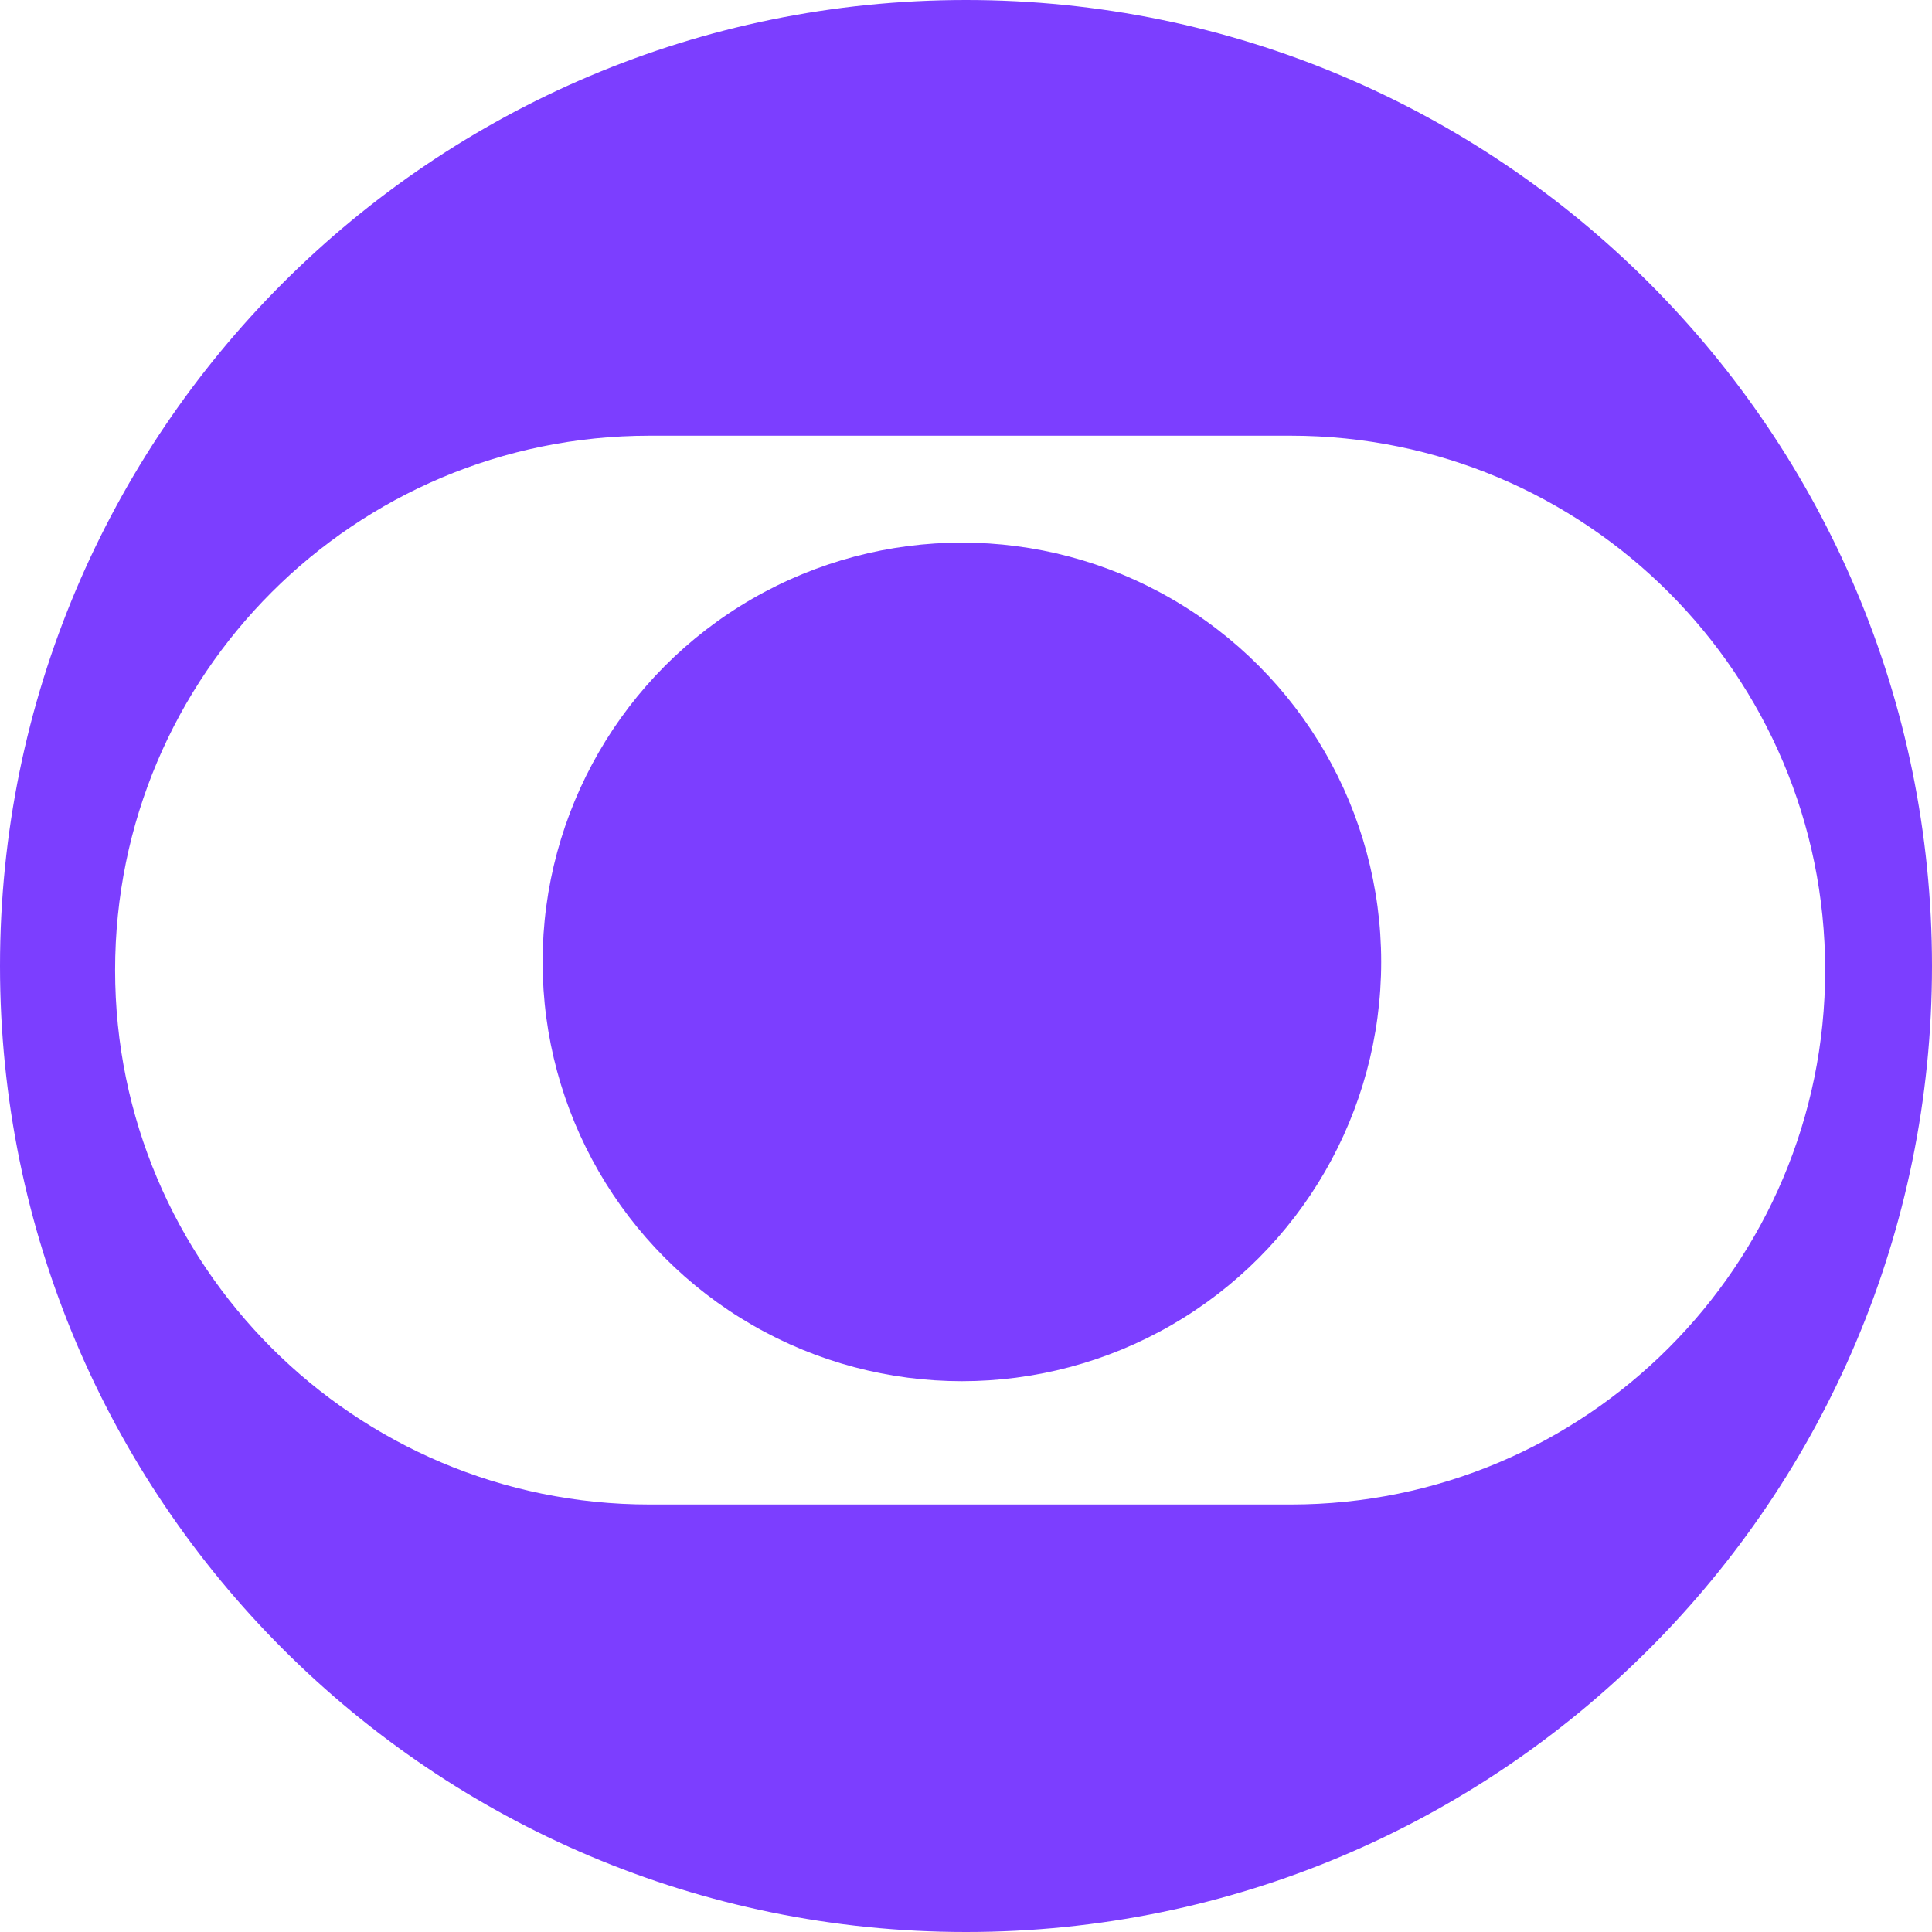
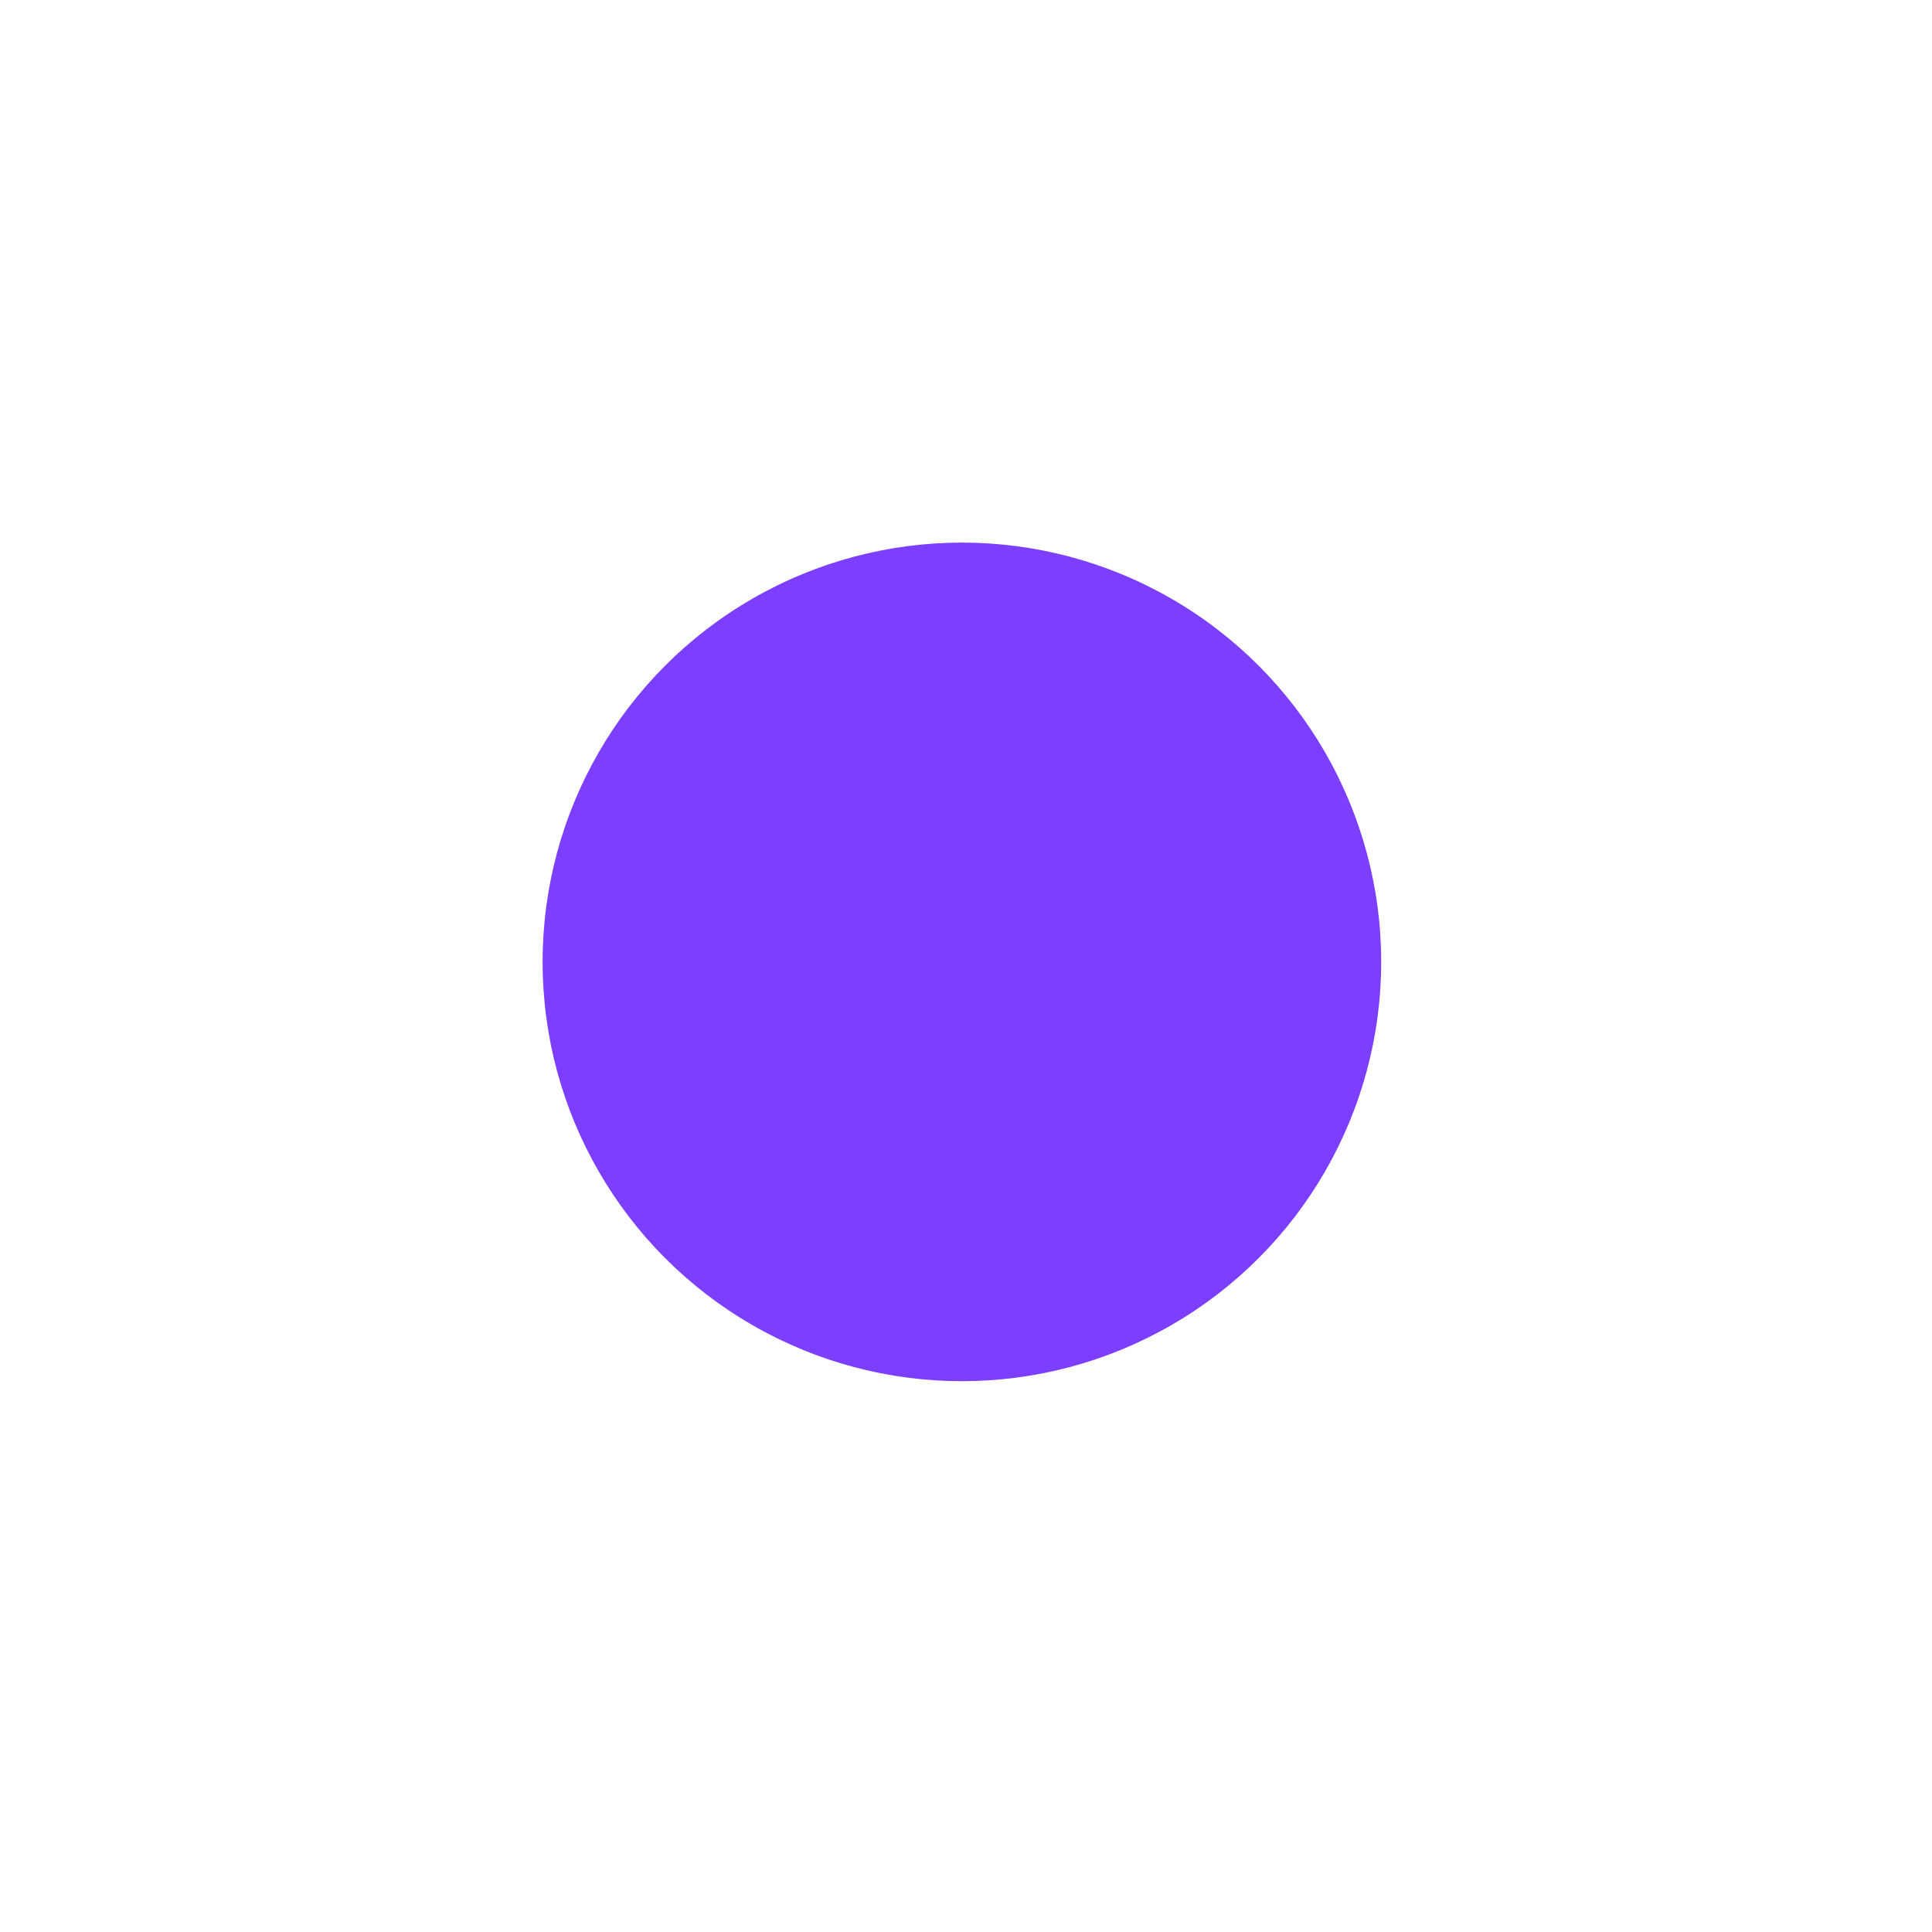
<svg xmlns="http://www.w3.org/2000/svg" width="40" height="40" viewBox="0 0 40 40" fill="none">
-   <path fill-rule="evenodd" clip-rule="evenodd" d="M20 40C31.046 40 40 31.046 40 20C40 8.954 31.046 0 20 0C8.954 0 0 8.954 0 20C0 31.046 8.954 40 20 40ZM13.447 9.021C7.337 9.021 2.383 13.975 2.383 20.085C2.383 26.195 7.337 31.149 13.447 31.149H26.724C32.834 31.149 37.788 26.195 37.788 20.085C37.788 13.975 32.834 9.021 26.724 9.021H13.447Z" fill="#7C3EFF" />
  <circle cx="19.915" cy="19.915" r="8.681" fill="#7C3EFF" />
</svg>